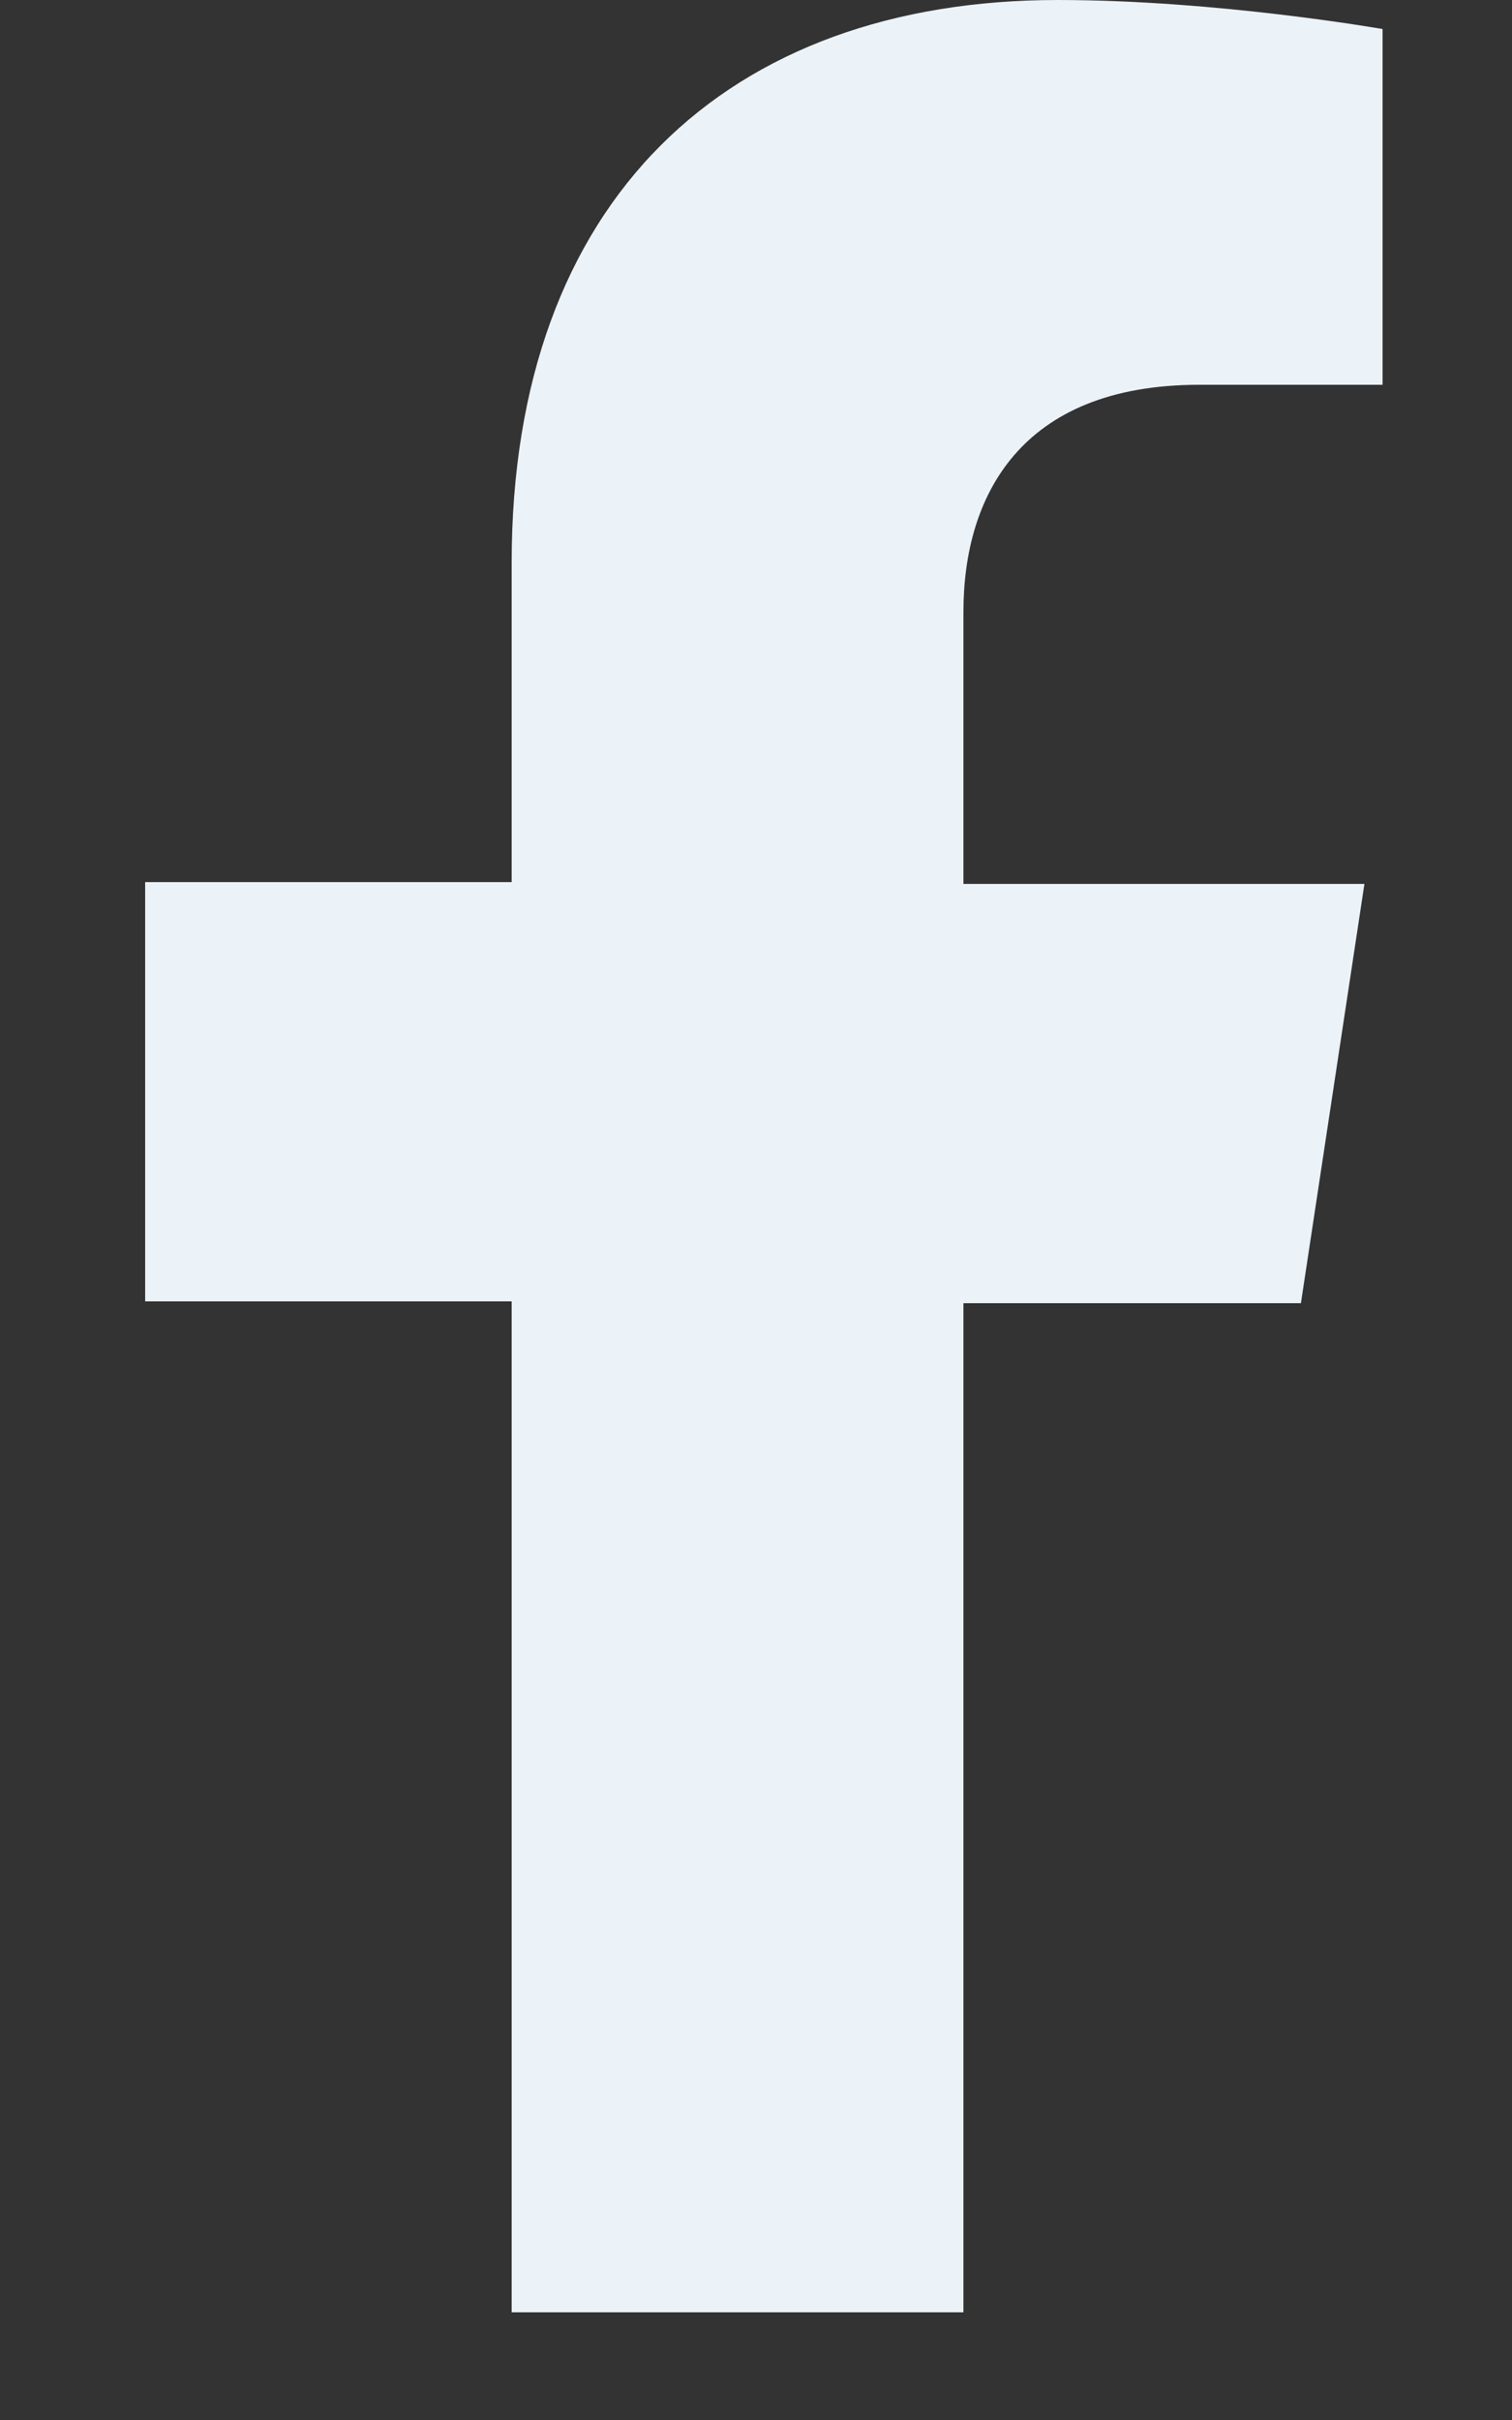
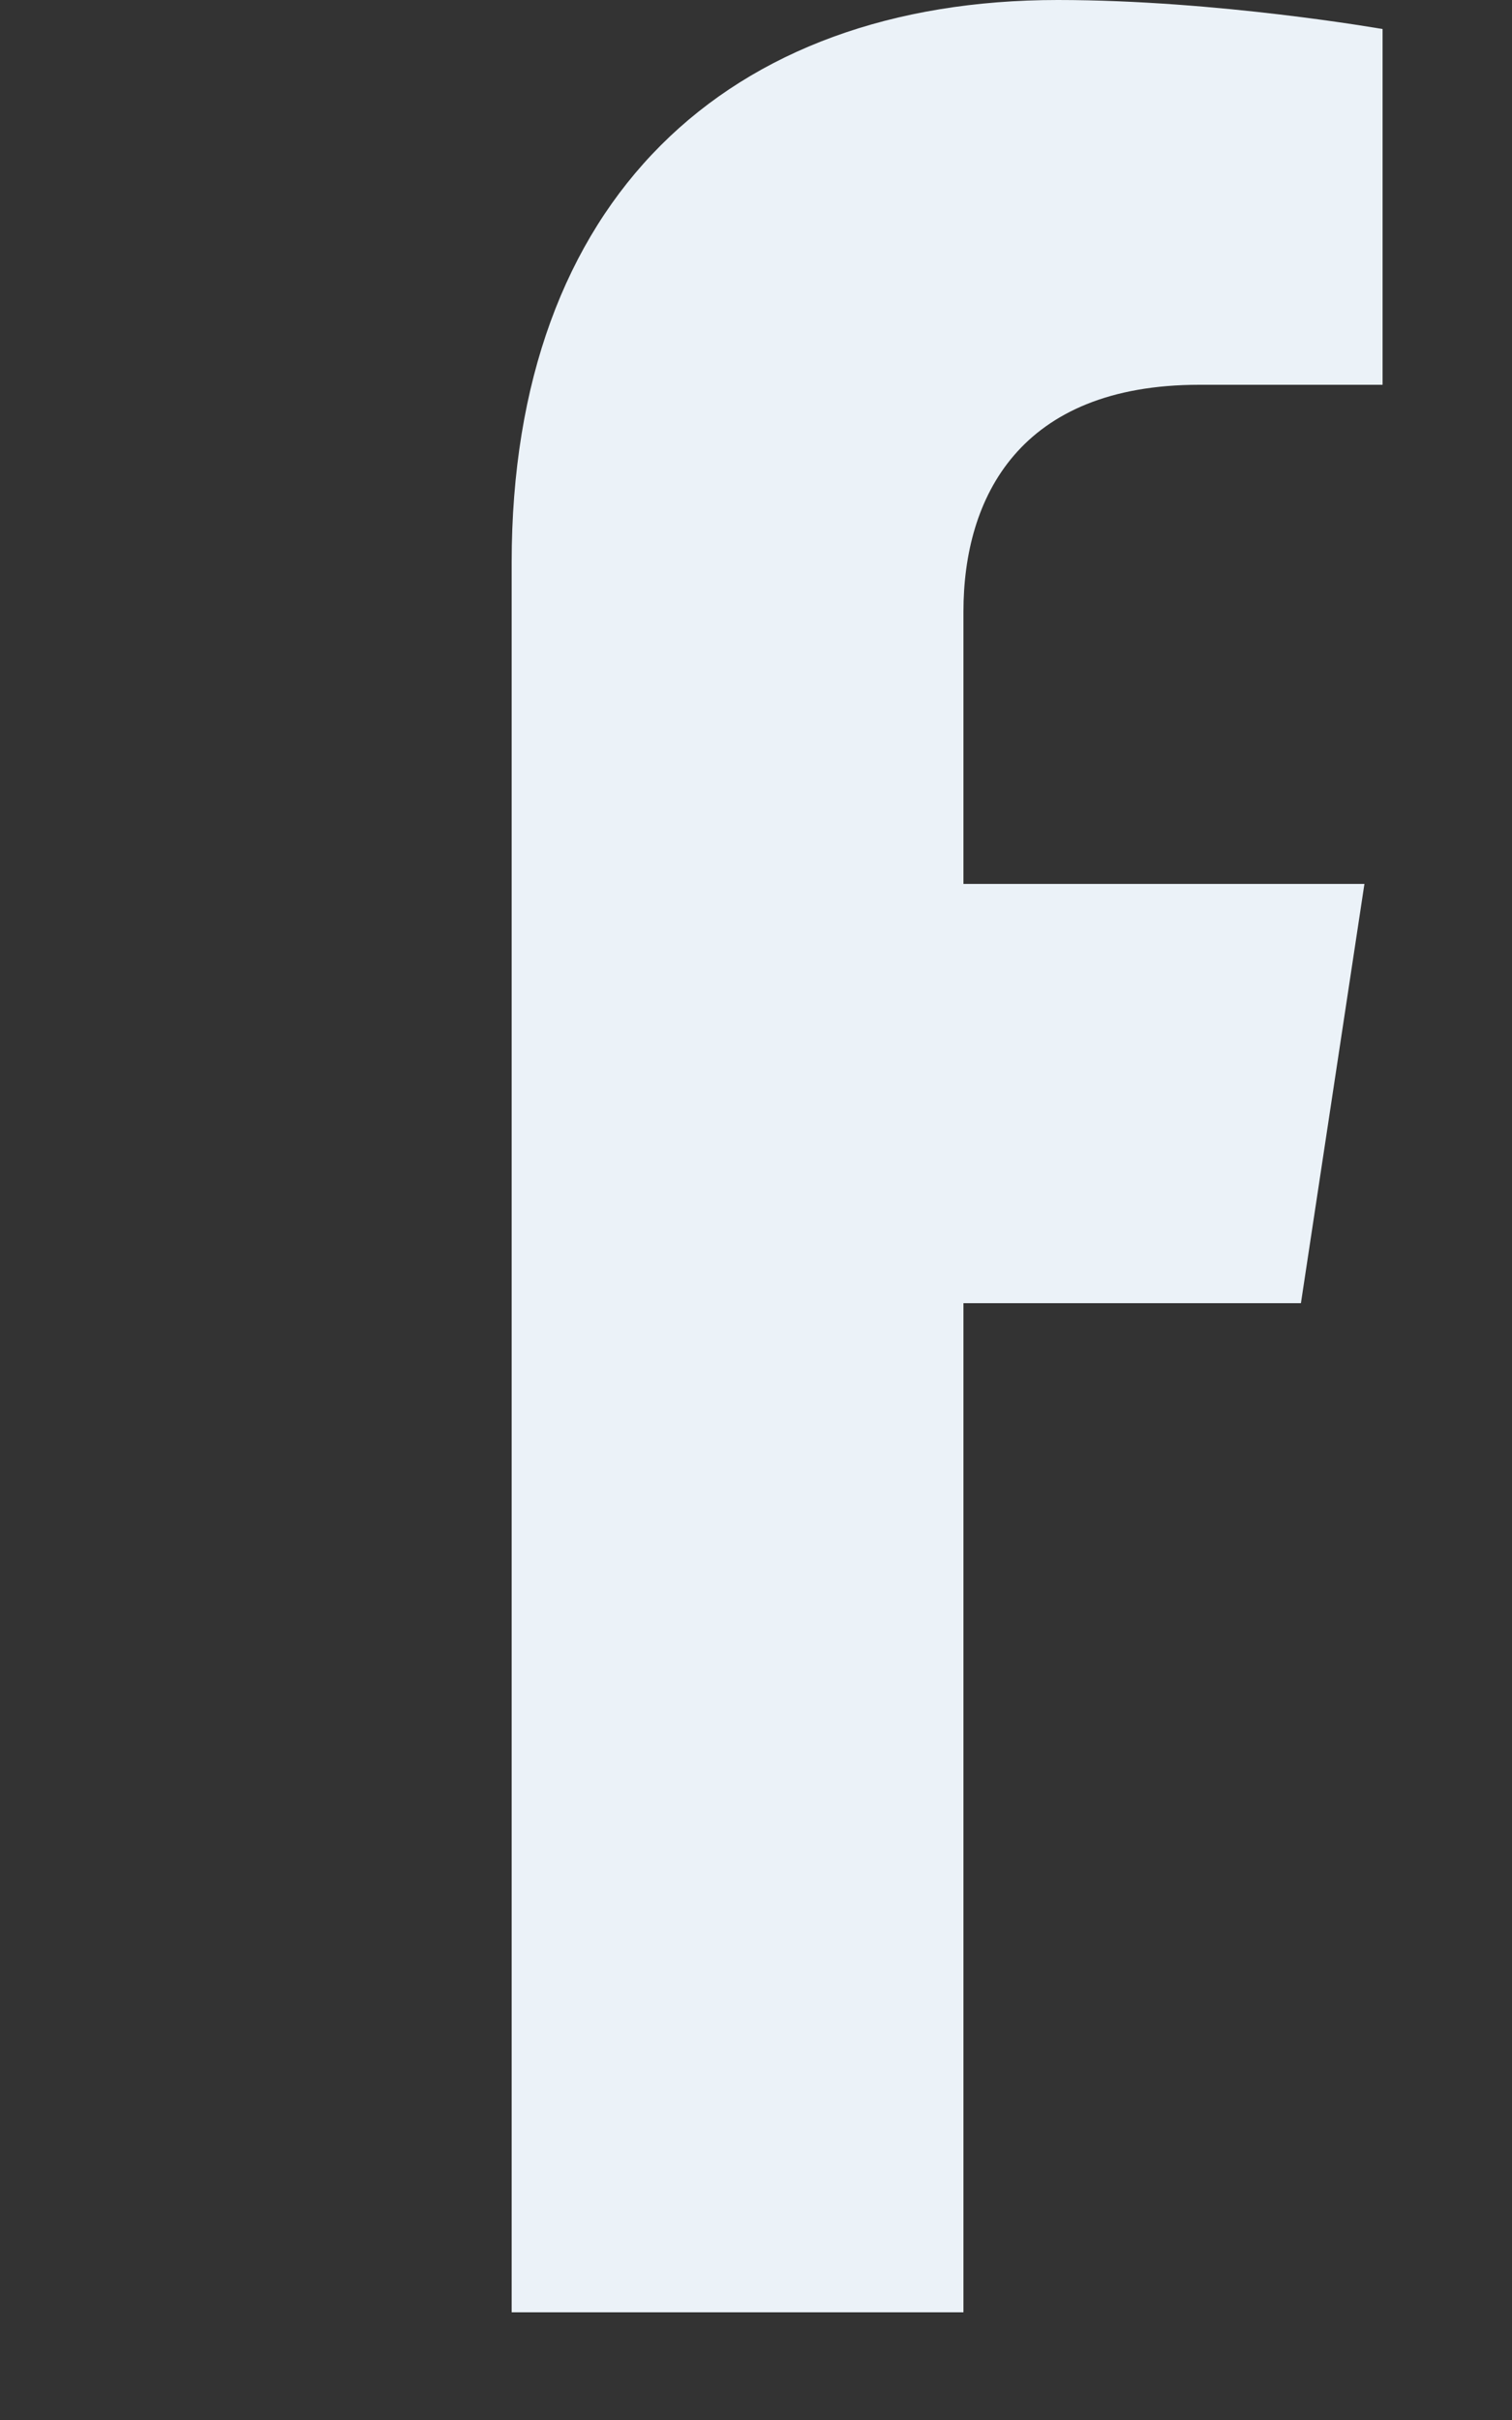
<svg xmlns="http://www.w3.org/2000/svg" width="10" height="16" viewBox="0 0 10 16" fill="none">
  <rect x="0" y="0" width="10" height="16" fill="#333333" stroke="none" />
  <g id="Group 38">
-     <path id="Vector" d="M6.372 15.3V8.616H8.604L9.024 5.844H6.372V4.044C6.372 3.288 6.744 2.544 7.932 2.544H9.144V0.192C9.144 0.192 8.052 0 6.996 0C4.812 0 3.384 1.32 3.384 3.72V5.832H0.96V8.604H3.384V15.288H6.372V15.3Z" fill="#EBF2F8" />
+     <path id="Vector" d="M6.372 15.3V8.616H8.604L9.024 5.844H6.372V4.044C6.372 3.288 6.744 2.544 7.932 2.544H9.144V0.192C9.144 0.192 8.052 0 6.996 0C4.812 0 3.384 1.32 3.384 3.72V5.832H0.96H3.384V15.288H6.372V15.3Z" fill="#EBF2F8" />
  </g>
</svg>